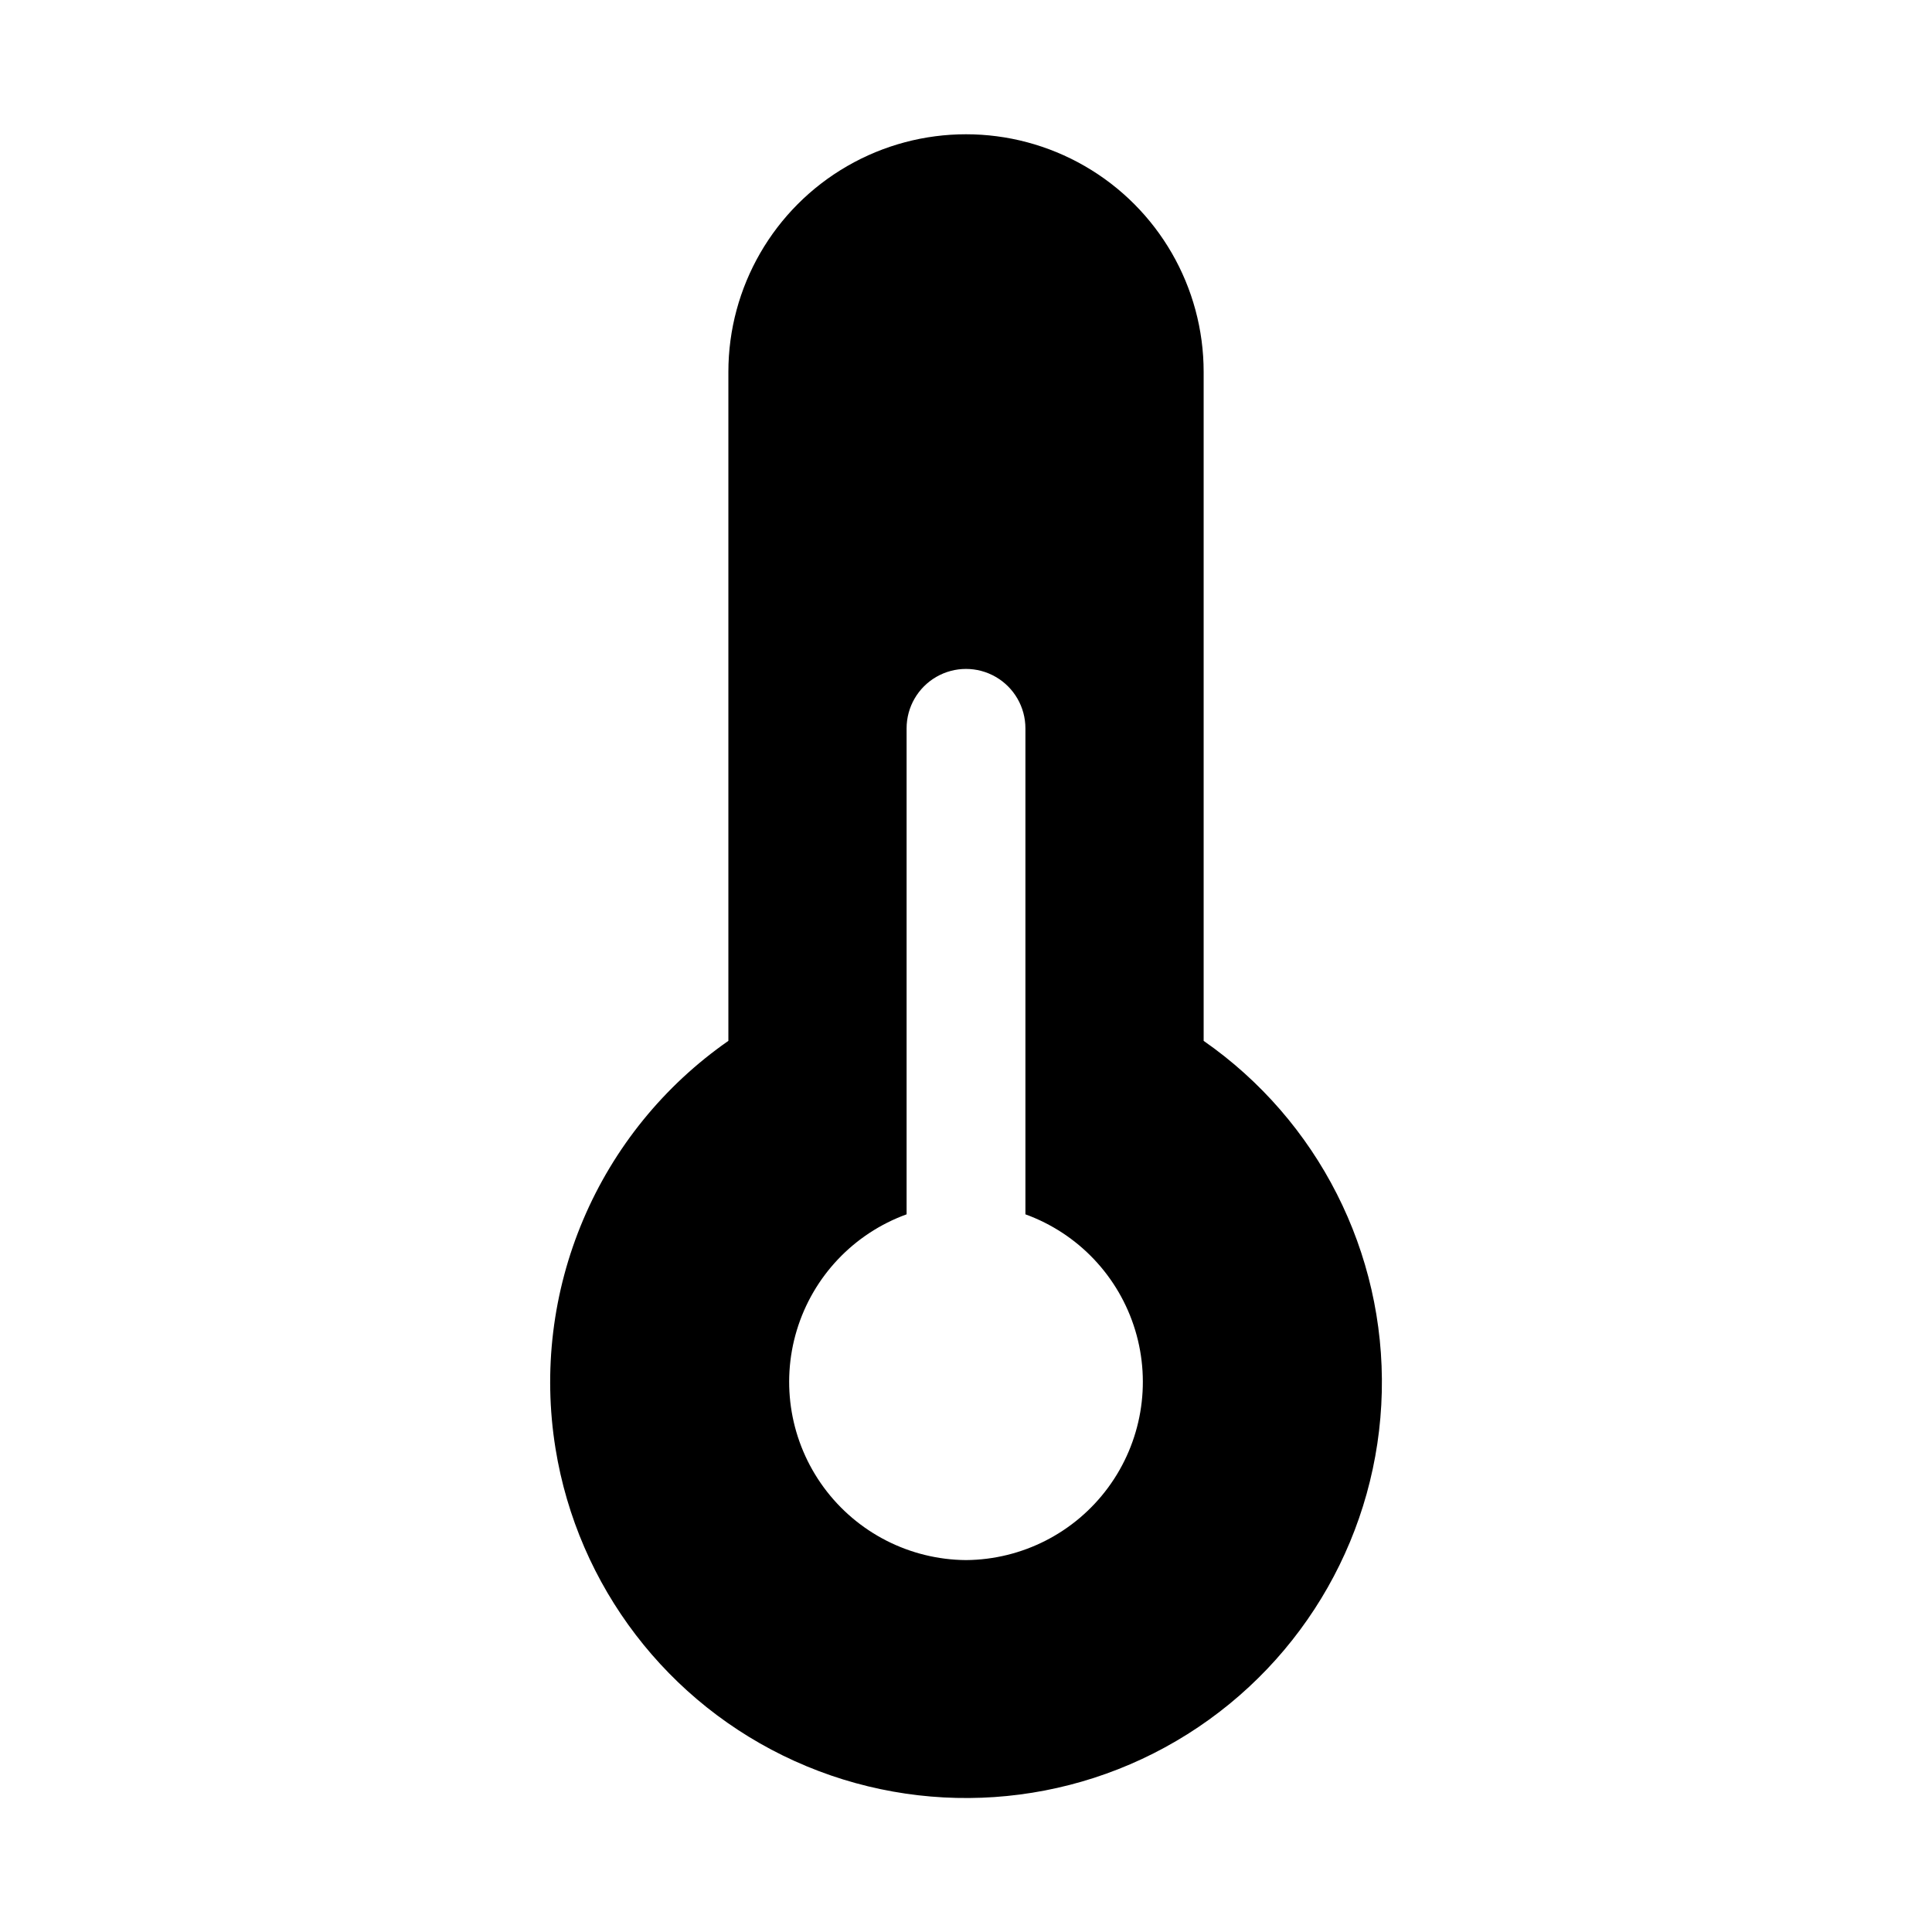
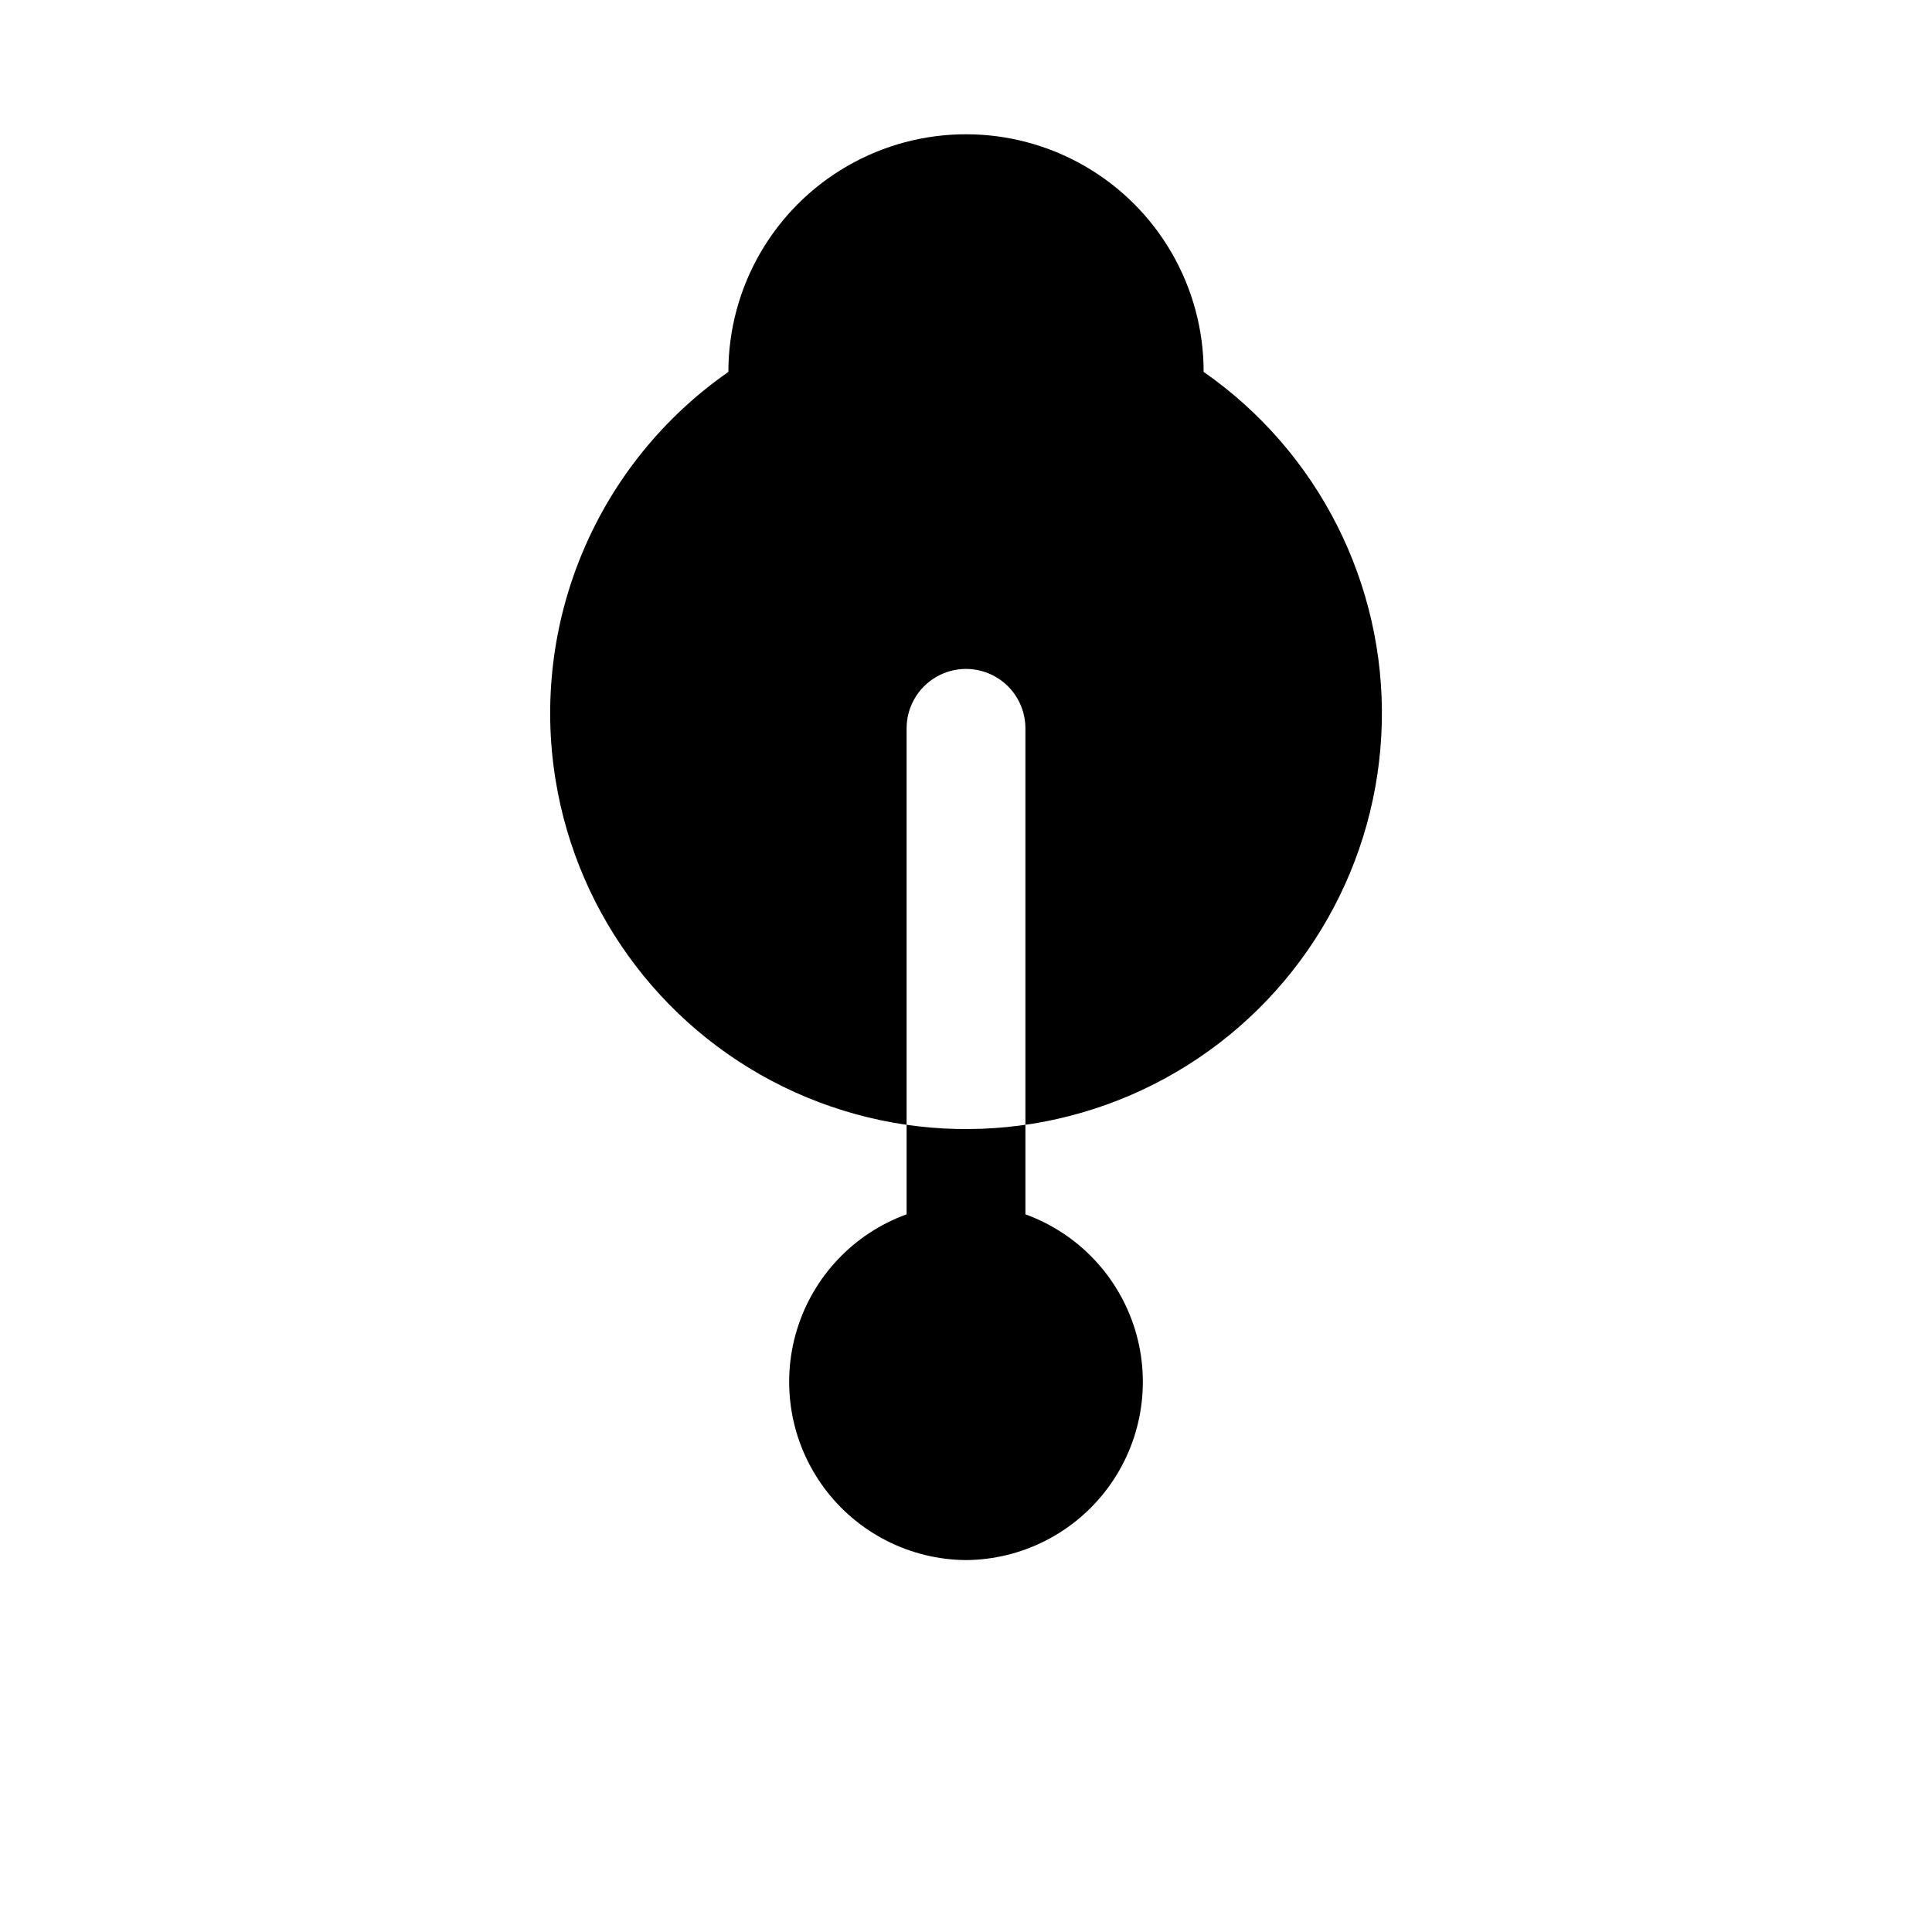
<svg xmlns="http://www.w3.org/2000/svg" fill="#000000" width="800px" height="800px" version="1.1" viewBox="144 144 512 512">
-   <path d="m462.98 419.84v-177.28c0-22.5-12.004-43.289-31.488-54.539-19.488-11.25-43.492-11.25-62.977 0s-31.488 32.039-31.488 54.539v177.28c-17.031 11.863-30.371 28.293-38.473 47.398-8.105 19.109-10.652 40.117-7.344 60.605 5.891 36.504 29.695 67.621 63.383 82.859 33.691 15.238 72.781 12.566 104.08-7.117 31.305-19.68 50.648-53.75 51.516-90.715 0.863-36.969-16.867-71.906-47.211-93.031zm-62.977 137.6c-14.891-0.113-28.852-7.242-37.676-19.234-8.824-11.988-11.48-27.438-7.164-41.688s15.098-25.629 29.094-30.707v-128.79c0-5.625 3-10.824 7.871-13.637s10.875-2.812 15.746 0 7.871 8.012 7.871 13.637v128.79c13.996 5.078 24.777 16.457 29.094 30.707 4.316 14.25 1.66 29.699-7.164 41.688-8.824 11.992-22.785 19.121-37.672 19.234z" />
+   <path d="m462.98 419.84v-177.28c0-22.5-12.004-43.289-31.488-54.539-19.488-11.25-43.492-11.25-62.977 0s-31.488 32.039-31.488 54.539c-17.031 11.863-30.371 28.293-38.473 47.398-8.105 19.109-10.652 40.117-7.344 60.605 5.891 36.504 29.695 67.621 63.383 82.859 33.691 15.238 72.781 12.566 104.08-7.117 31.305-19.68 50.648-53.75 51.516-90.715 0.863-36.969-16.867-71.906-47.211-93.031zm-62.977 137.6c-14.891-0.113-28.852-7.242-37.676-19.234-8.824-11.988-11.48-27.438-7.164-41.688s15.098-25.629 29.094-30.707v-128.79c0-5.625 3-10.824 7.871-13.637s10.875-2.812 15.746 0 7.871 8.012 7.871 13.637v128.79c13.996 5.078 24.777 16.457 29.094 30.707 4.316 14.25 1.66 29.699-7.164 41.688-8.824 11.992-22.785 19.121-37.672 19.234z" />
</svg>